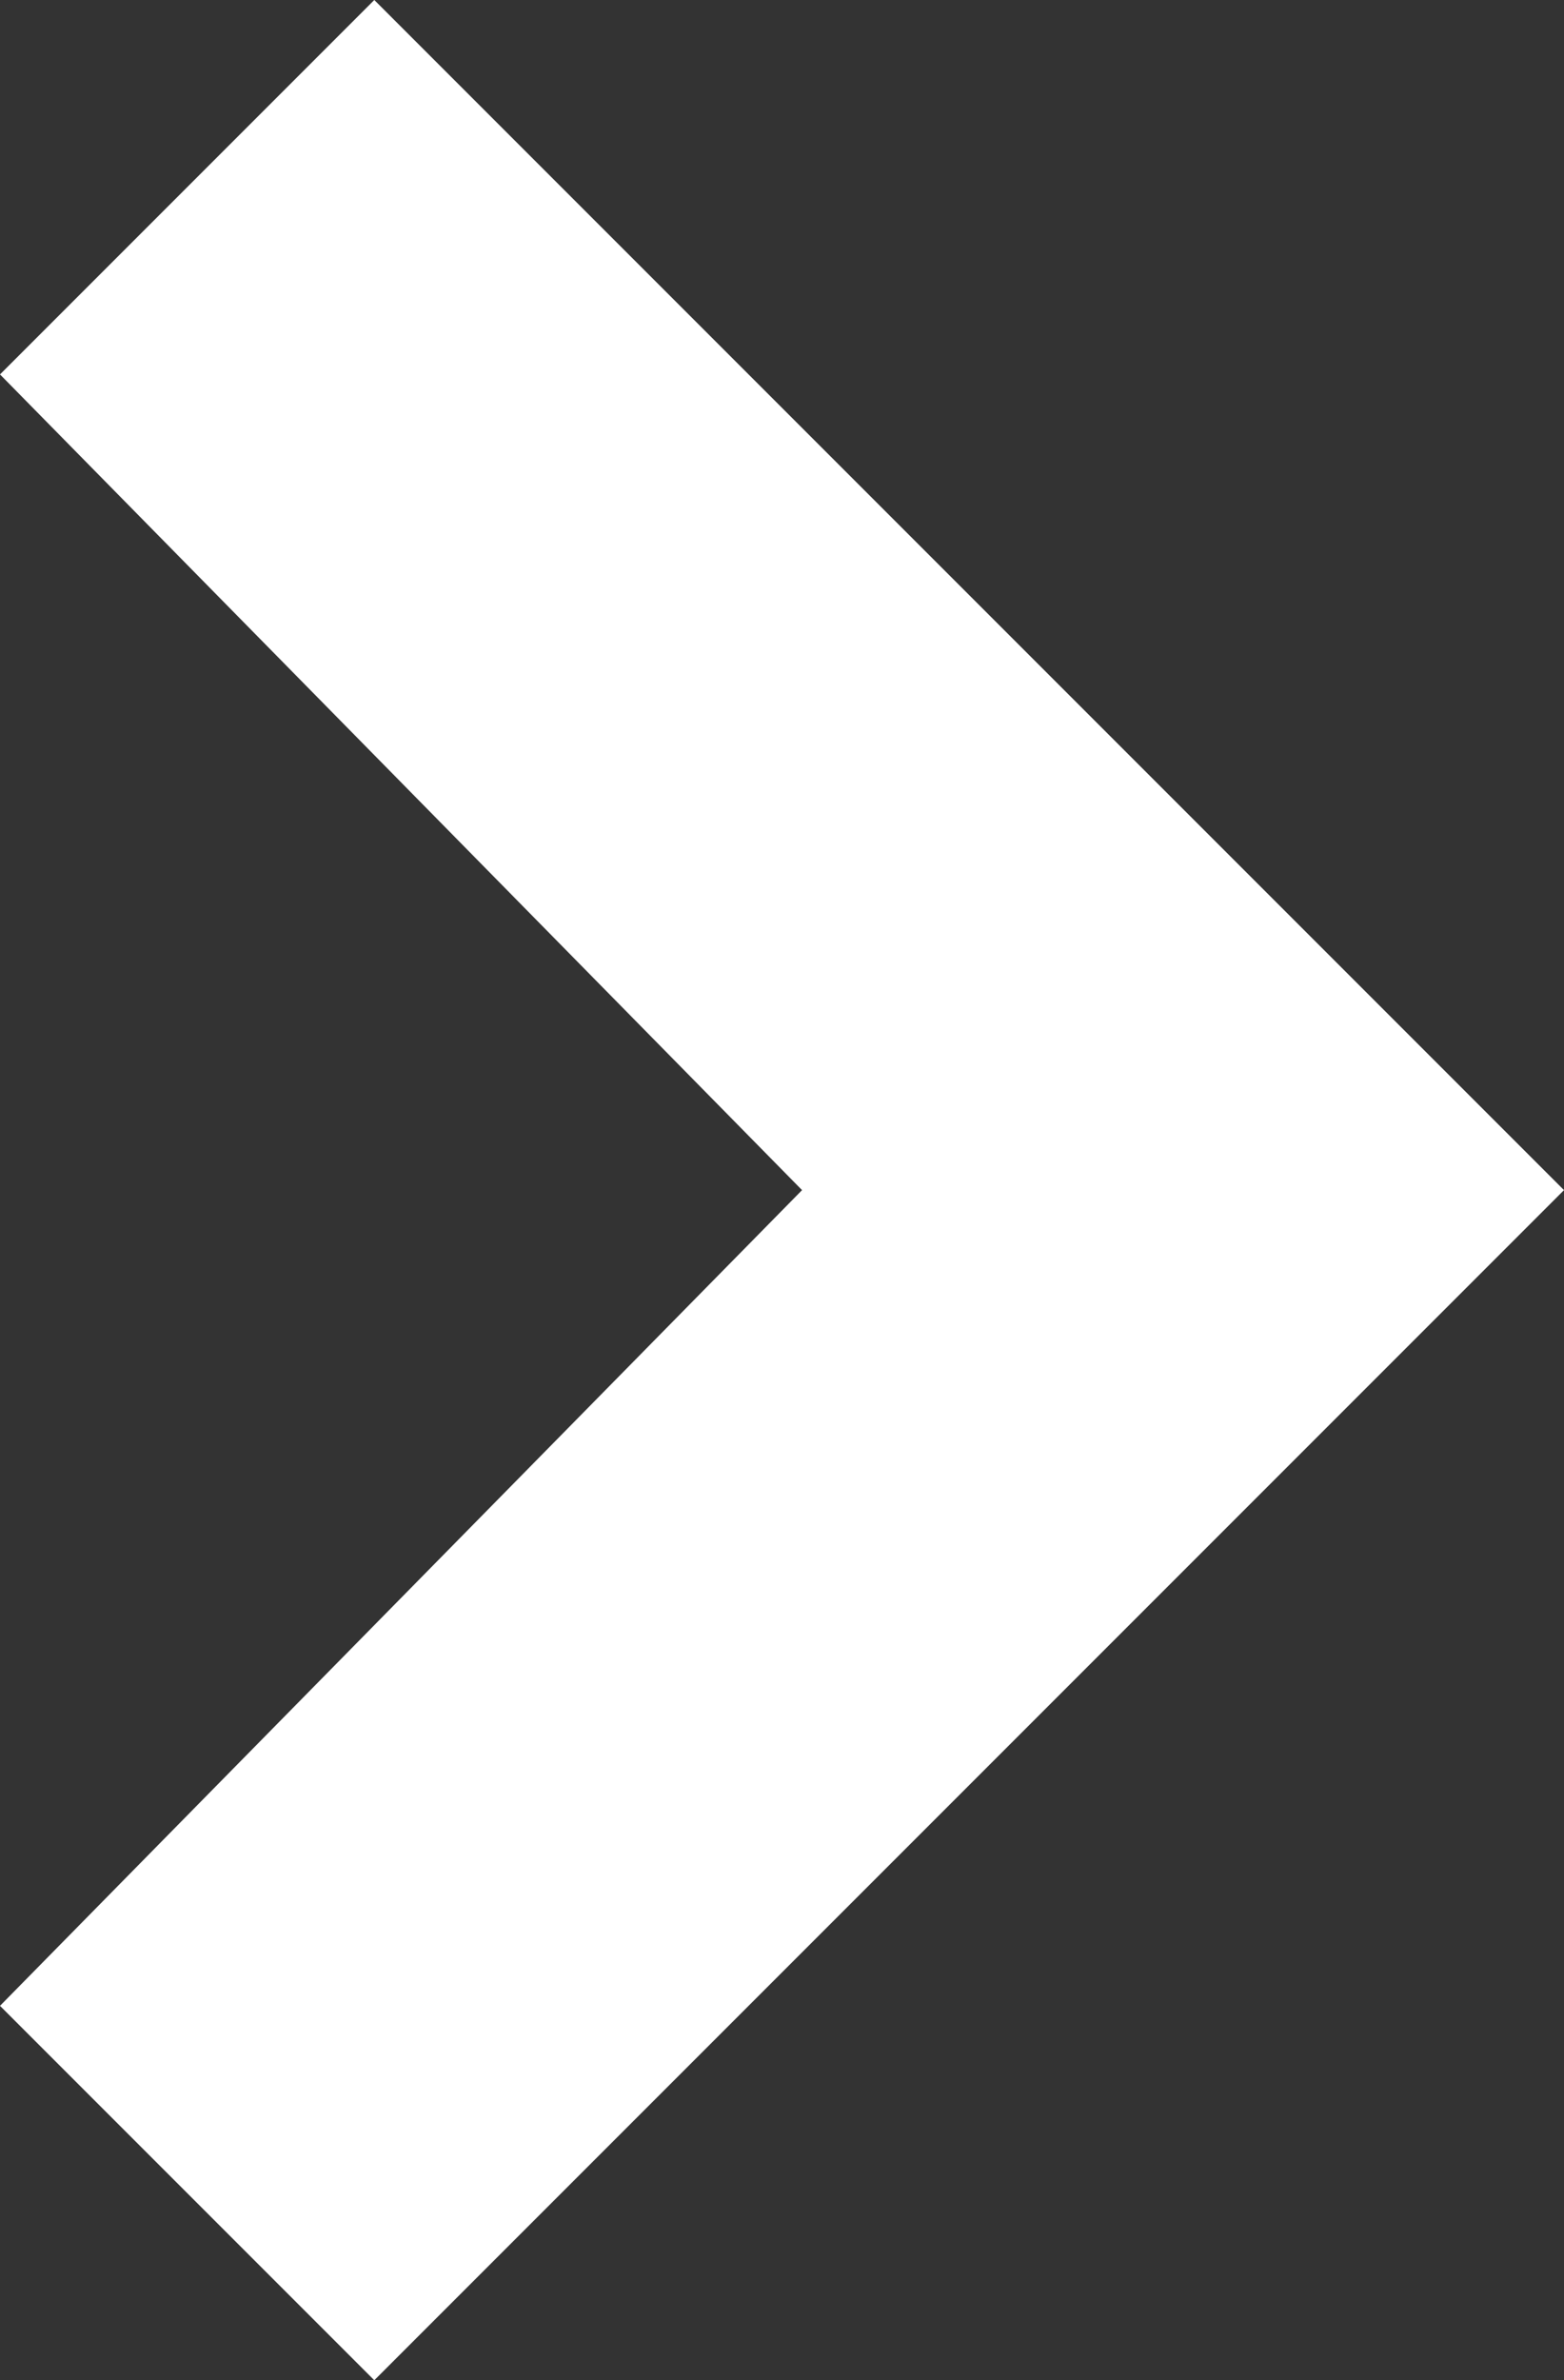
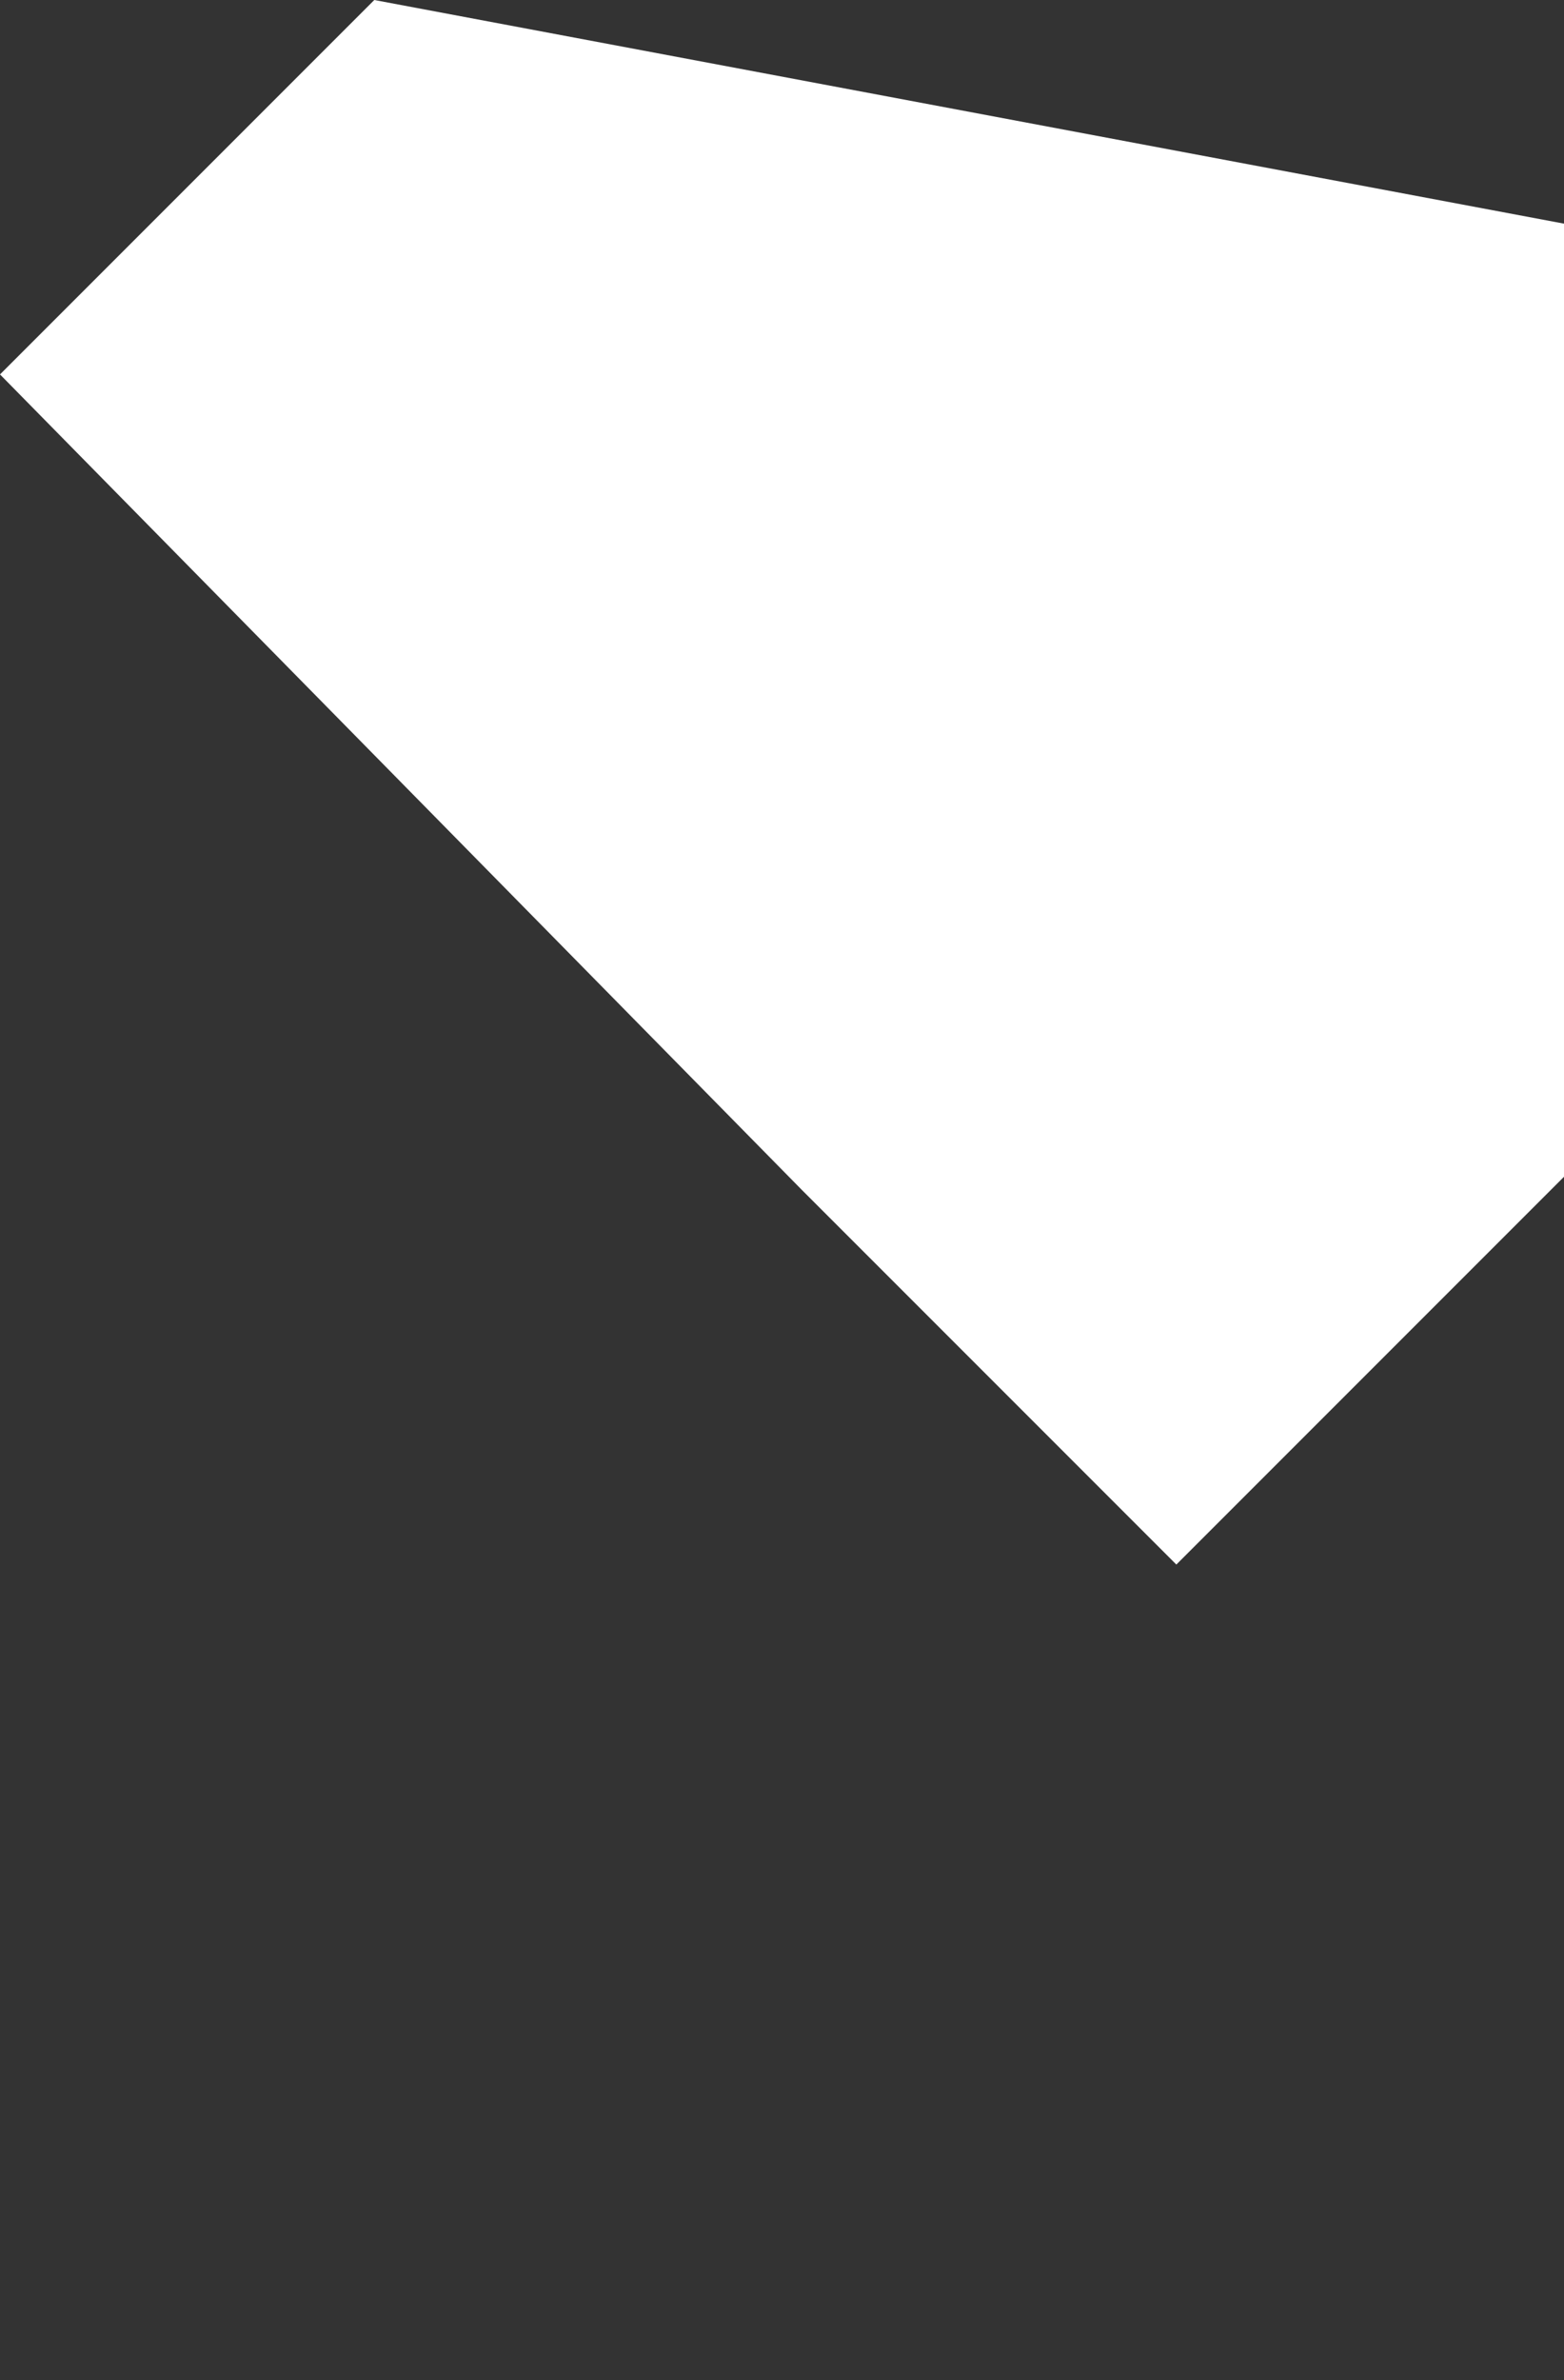
<svg xmlns="http://www.w3.org/2000/svg" width="11.7" height="17.8" viewBox="0 0 11.7 17.8">
  <rect x="0" y="0" width="11.7" height="17.8" fill="#333333" stroke="none" />
  <defs>
    <style>.a{fill:#fff;}</style>
  </defs>
  <title>right</title>
-   <path class="a" d="M6,8.9L0,15l2.8,2.8,8.9-8.9L2.8,0,0,2.8Z" transform="translate(0 0)" />
+   <path class="a" d="M6,8.9l2.8,2.8,8.9-8.9L2.8,0,0,2.8Z" transform="translate(0 0)" />
</svg>